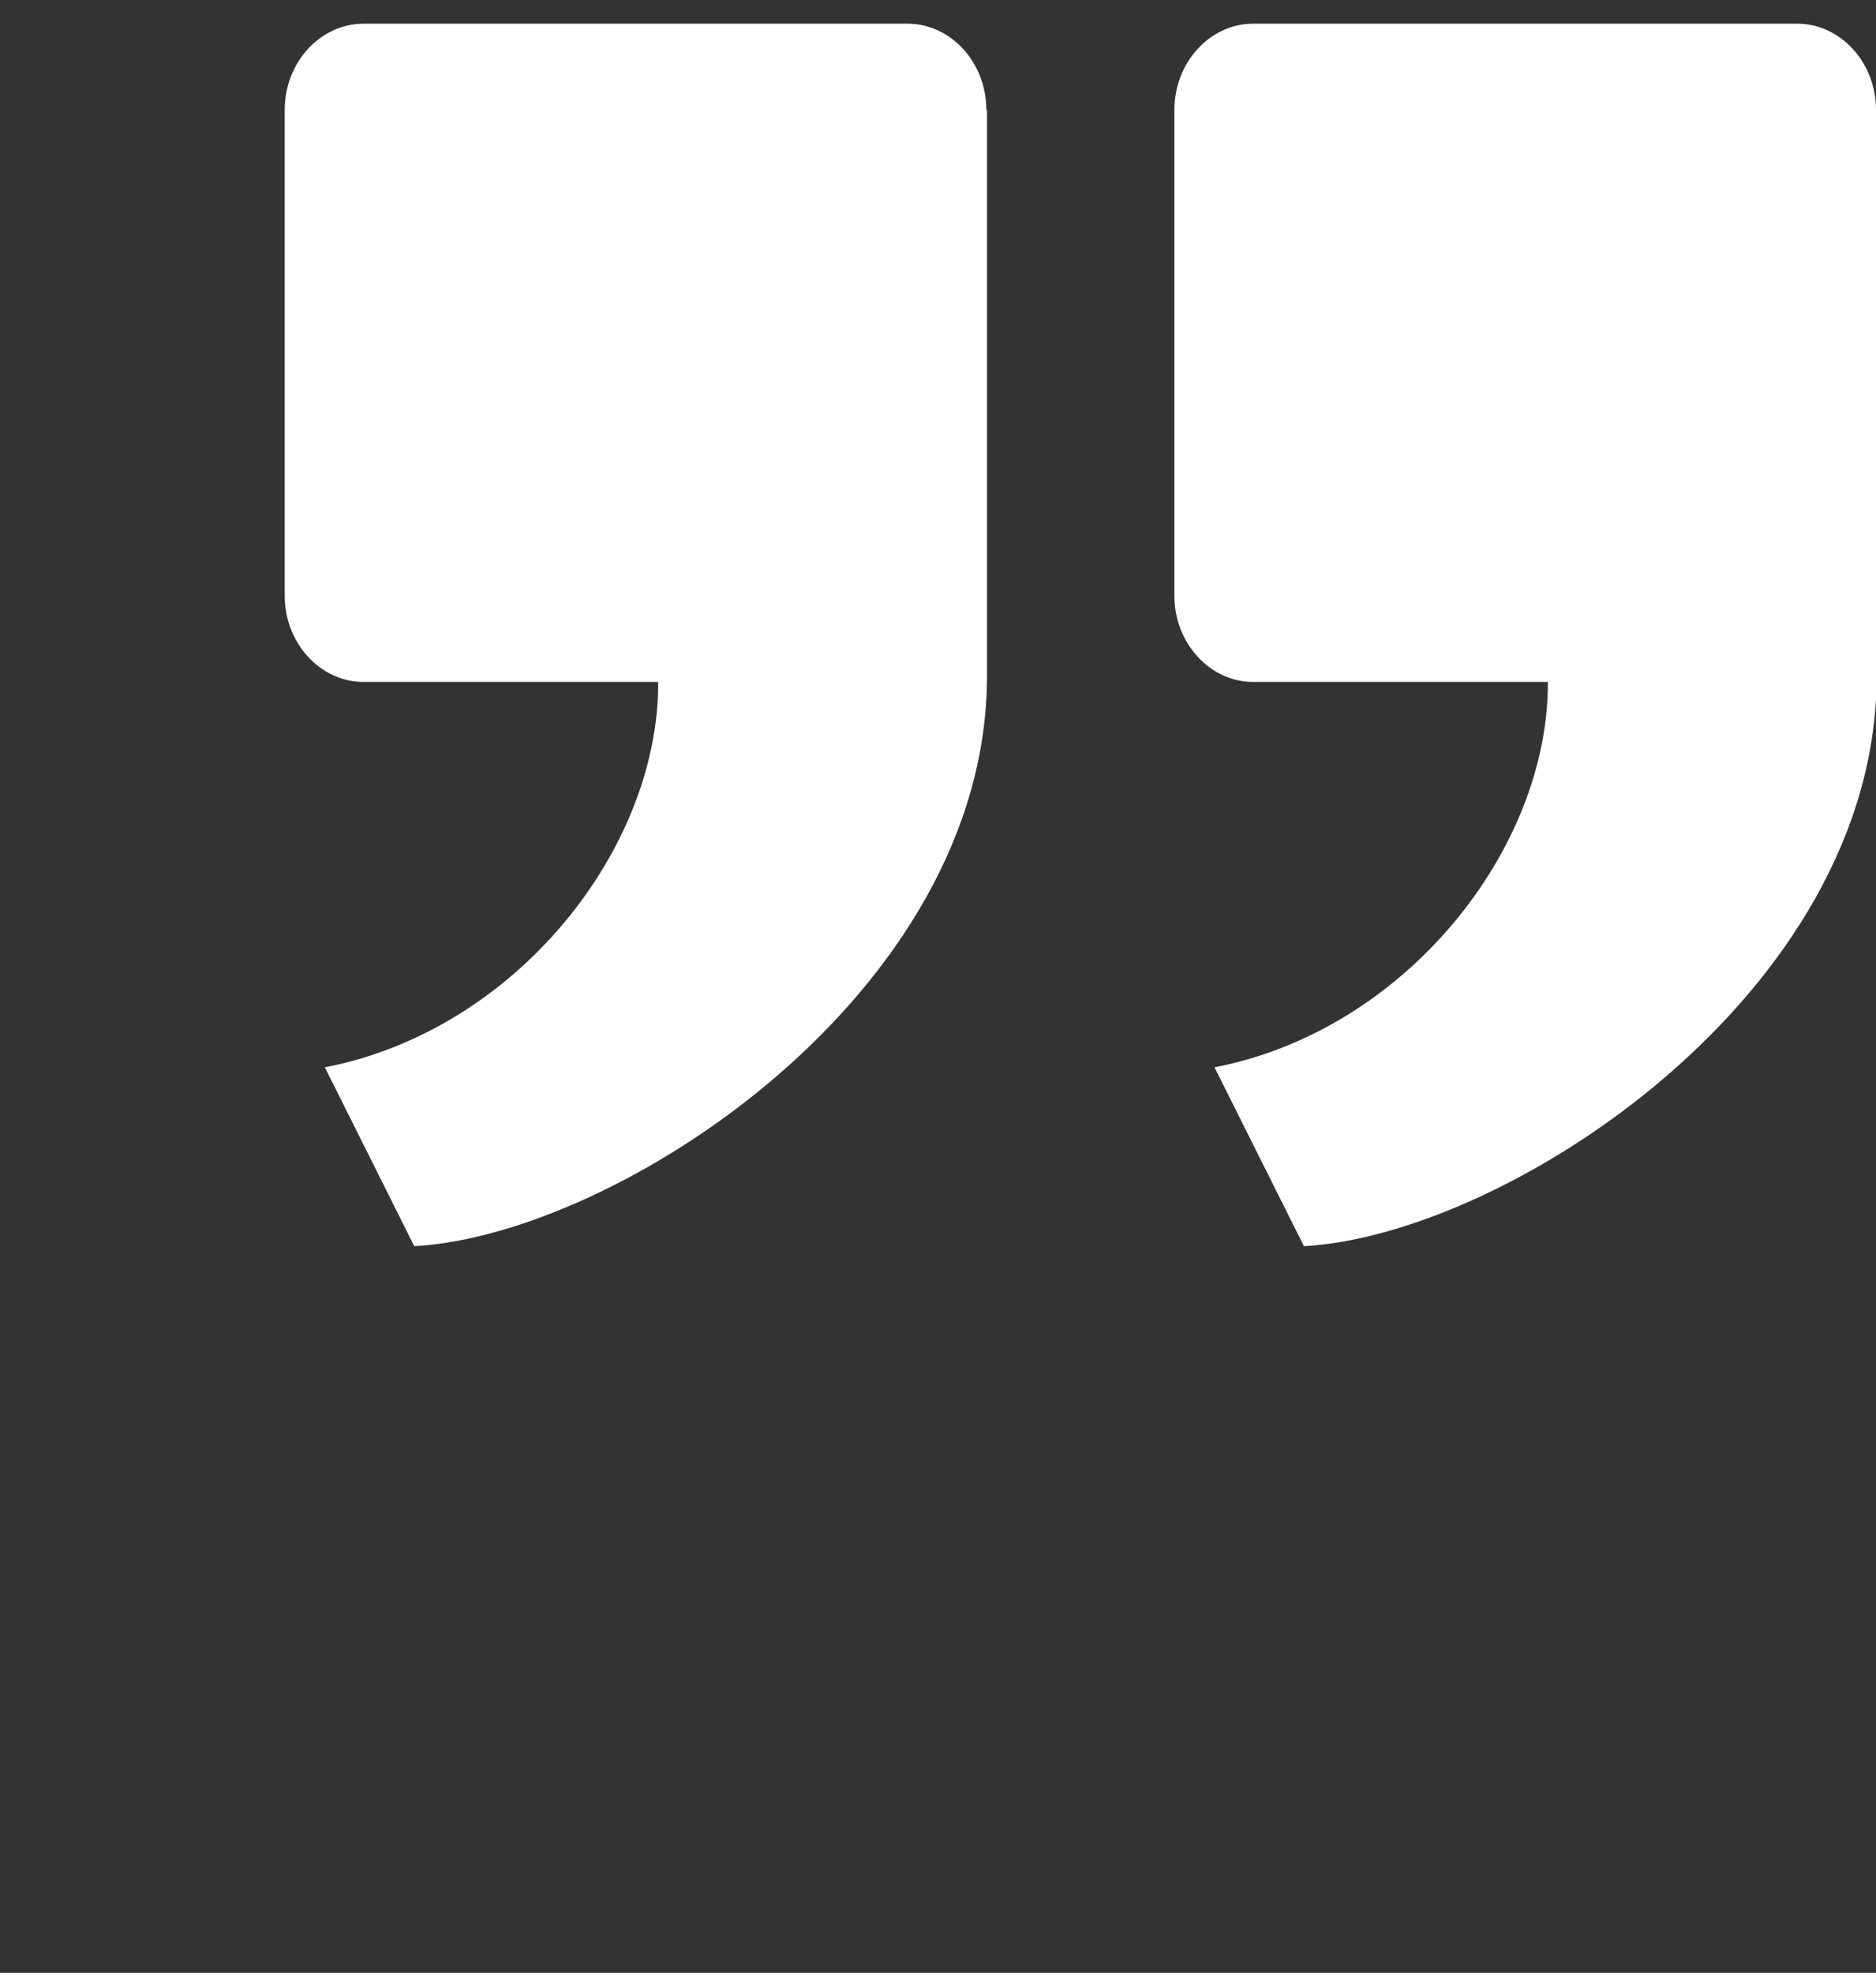
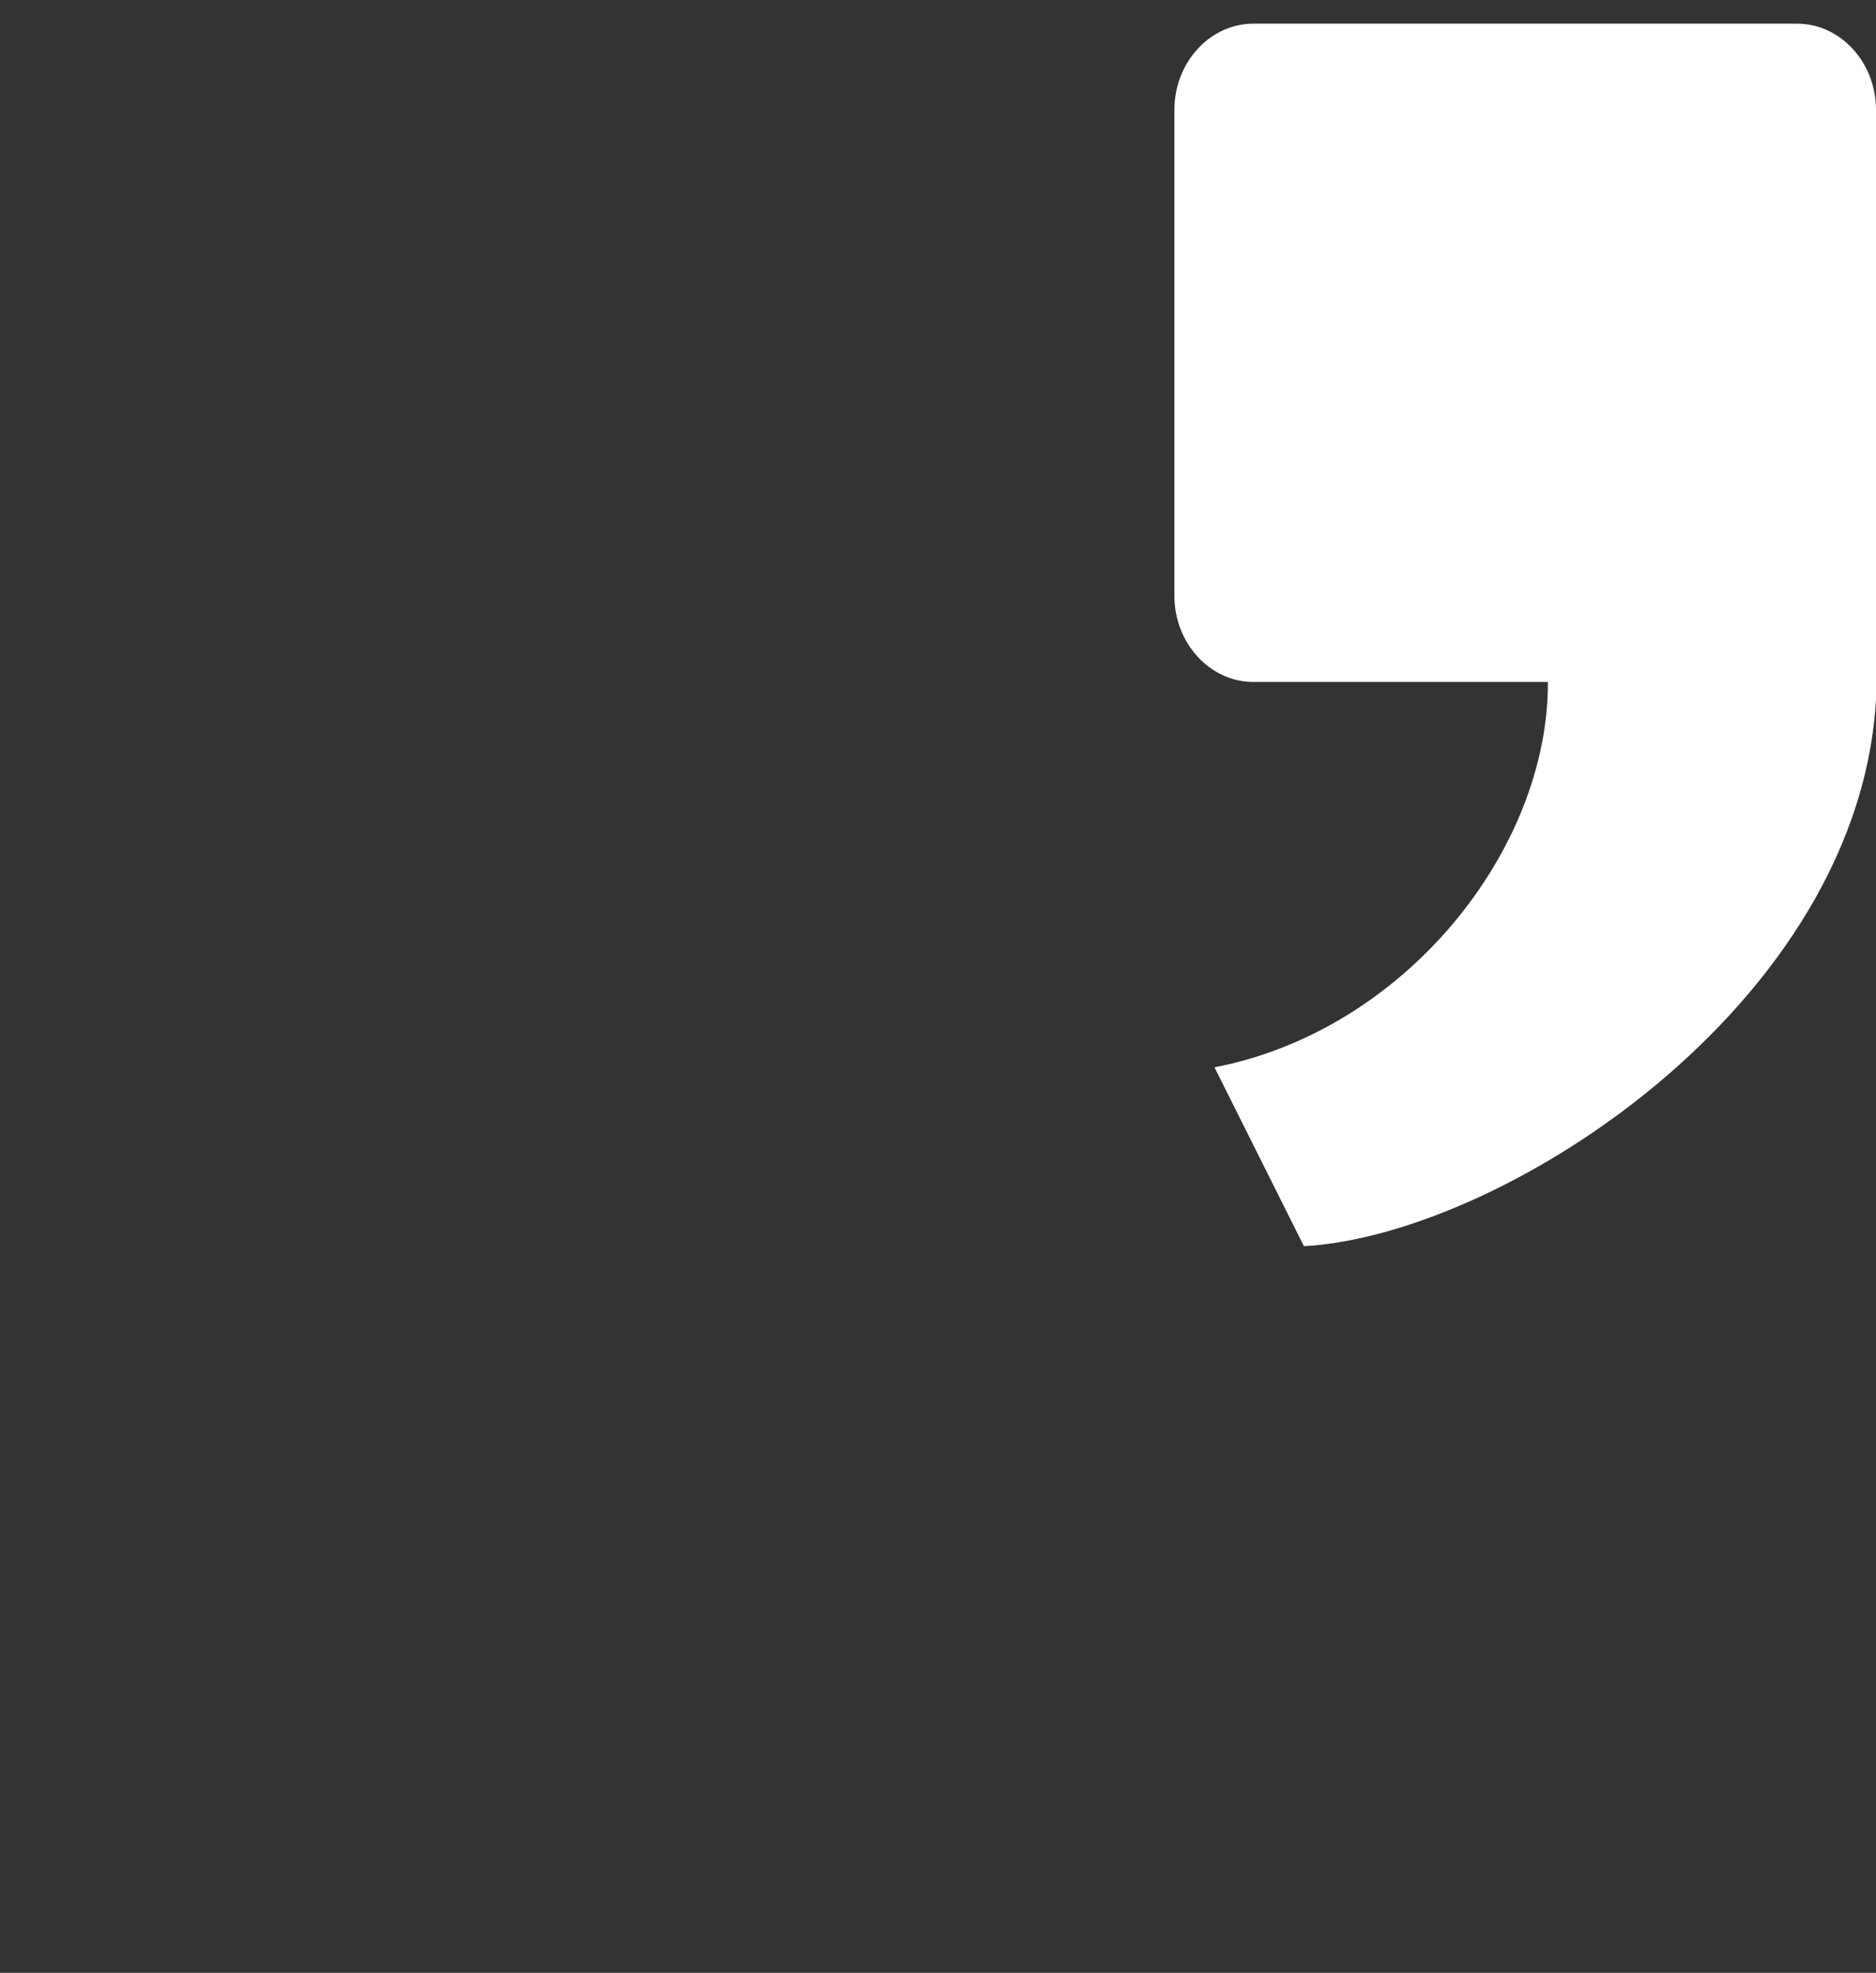
<svg xmlns="http://www.w3.org/2000/svg" version="1.1" id="_01_Job_Environment" x="0px" y="0px" viewBox="0 0 285.3 300" style="enable-background:new 0 0 285.3 300;" xml:space="preserve">
  <rect x="0" y="0" width="285.3" height="300" fill="#333333" stroke="none" />
  <style type="text/css">
	.st0{fill:#FFFFFF;}
</style>
  <path class="st0" d="M285.3,16.7c0-7.2-5.4-13.1-12-13.1h-82.7c-6.6,0-12,5.9-12,13.1v73.9c0,7.2,5.4,13.1,12,13.1h44.8  c0.1,25.5-21.7,53-50.7,58.6l13.6,27.2c30.9-1.7,87.1-38.4,87.1-86.7c0-4,0-7.9,0-11.7c0-0.1,0-0.3,0-0.4v-74H285.3z" />
-   <path class="st0" d="M150,16.7c0-7.2-5.4-13.1-12-13.1H55.3c-6.6,0-12,5.9-12,13.1v73.9c0,7.2,5.4,13.1,12,13.1h44.8  c0.1,25.5-21.7,53-50.7,58.6L63,189.5c30.9-1.7,87.1-38.4,87.1-86.7c0-4,0-7.9,0-11.7c0-0.1,0-0.3,0-0.4v-74H150z" />
</svg>